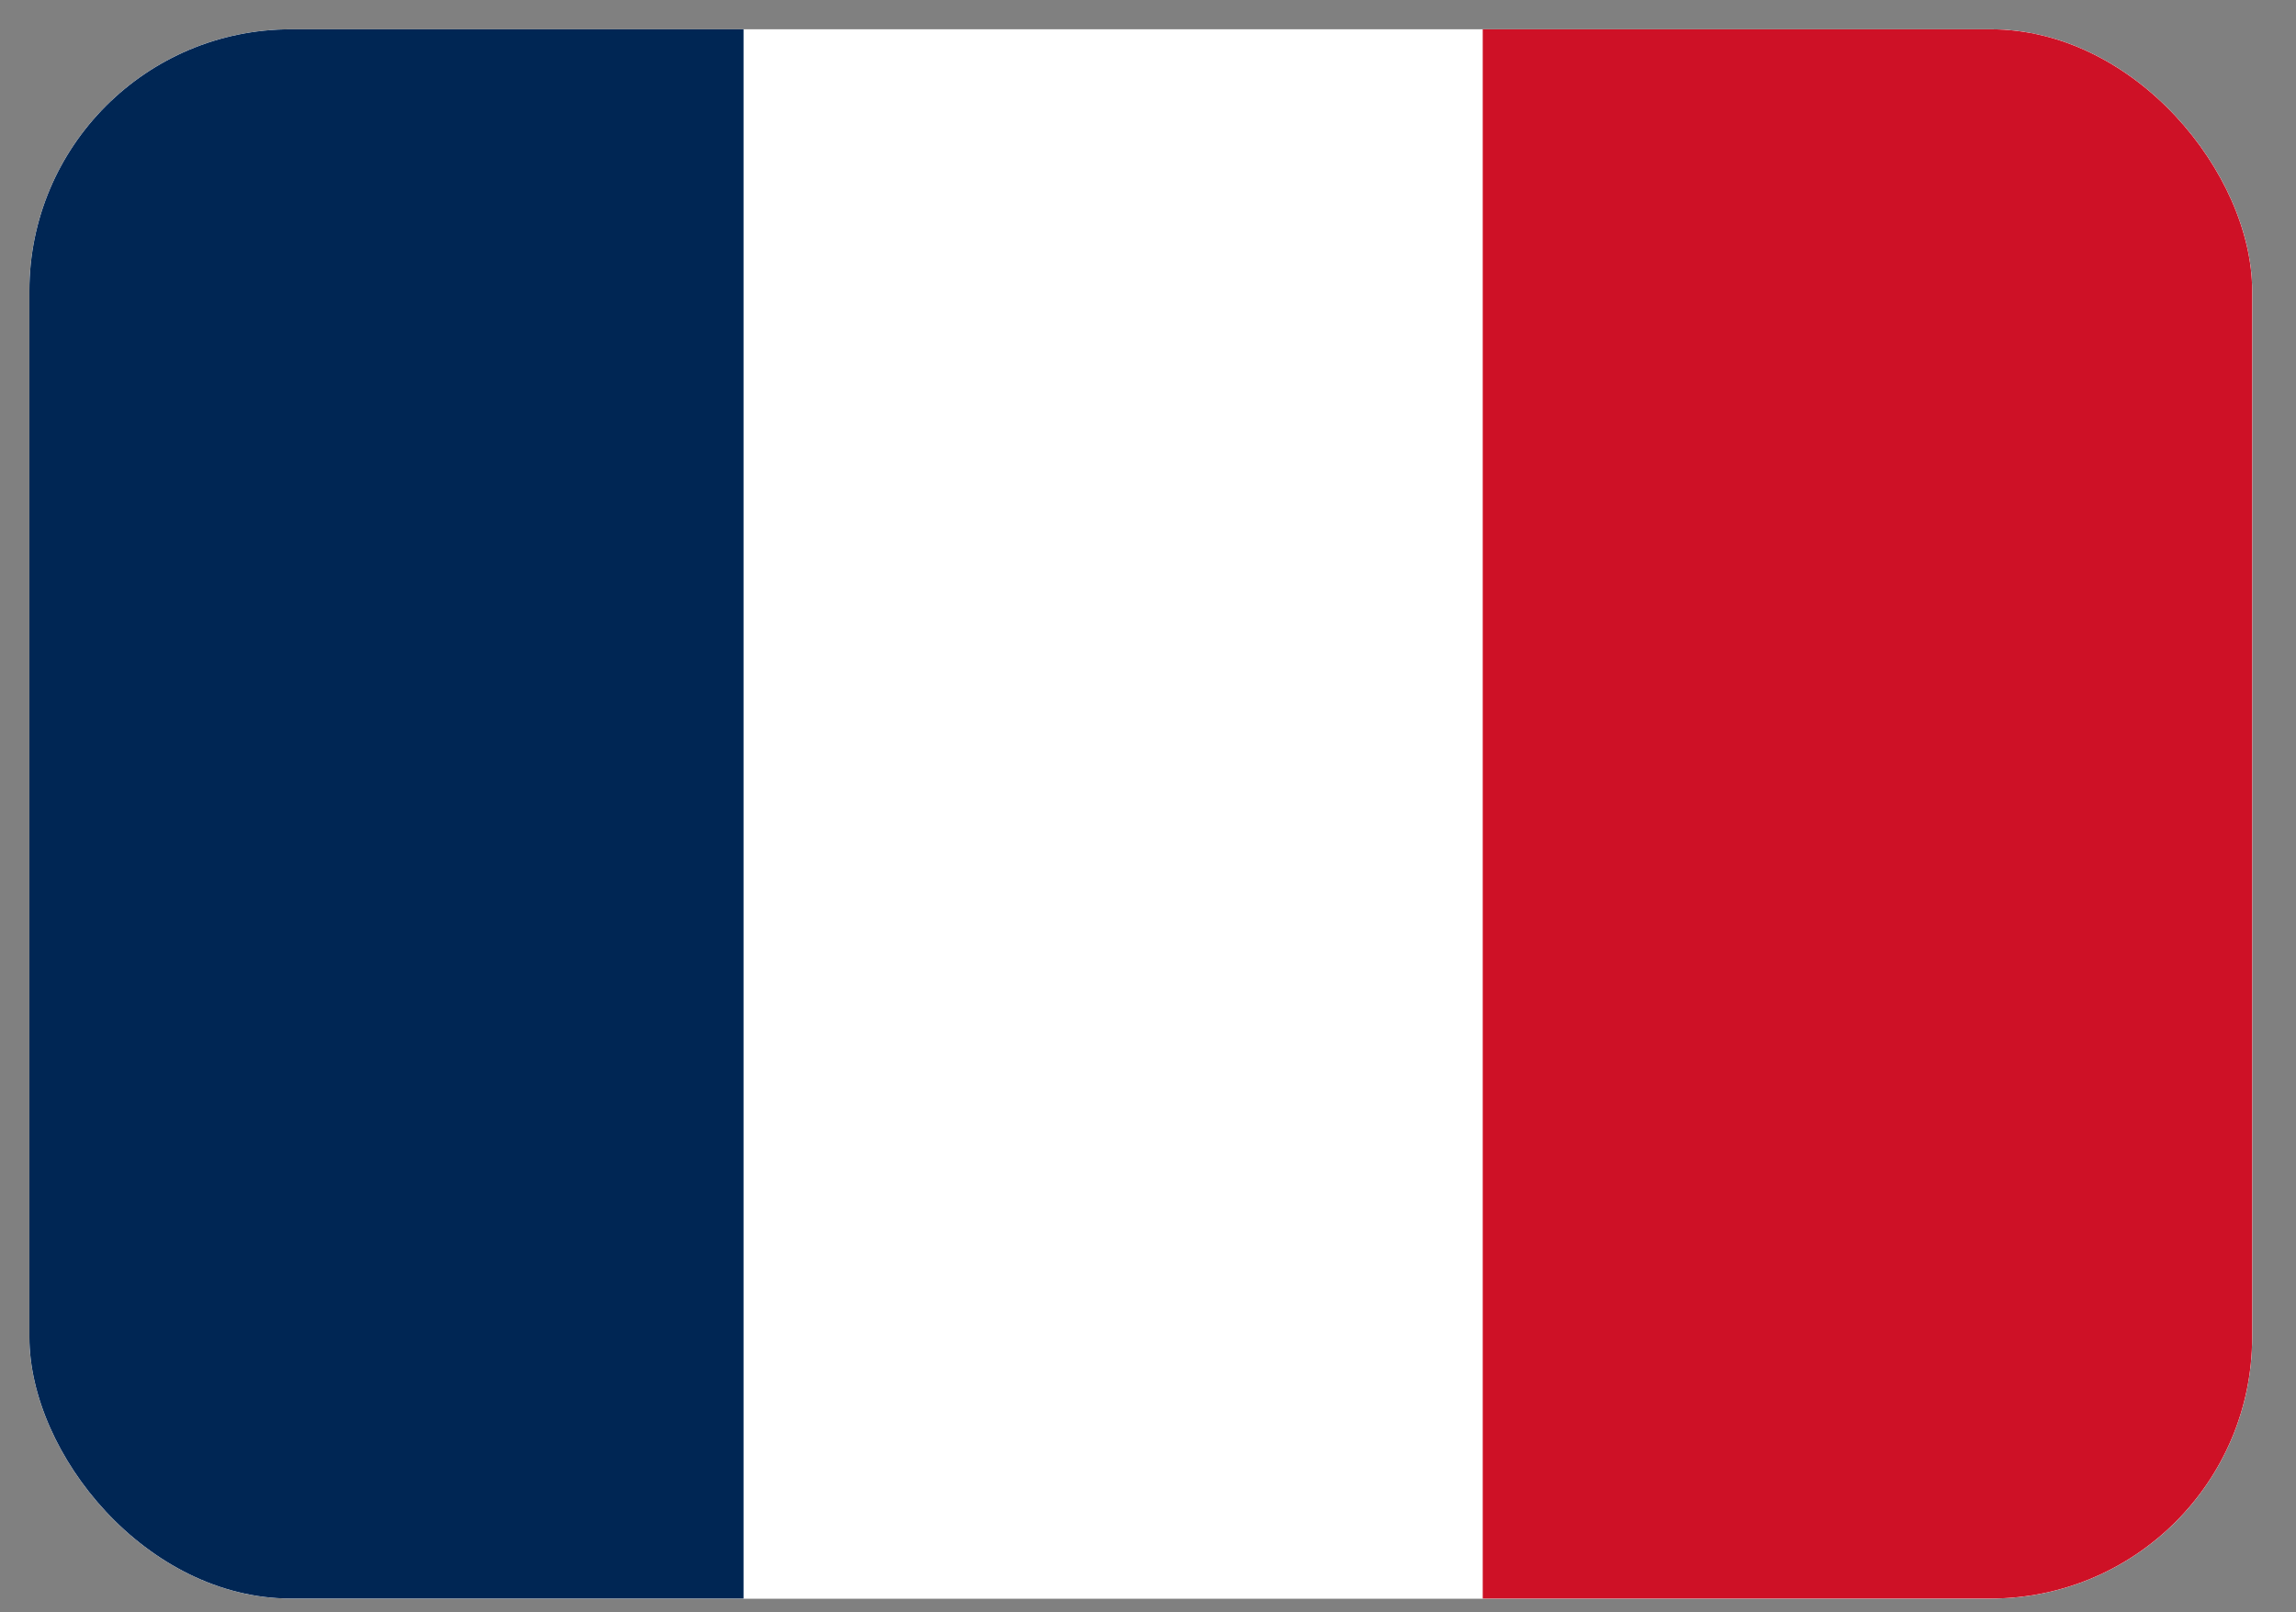
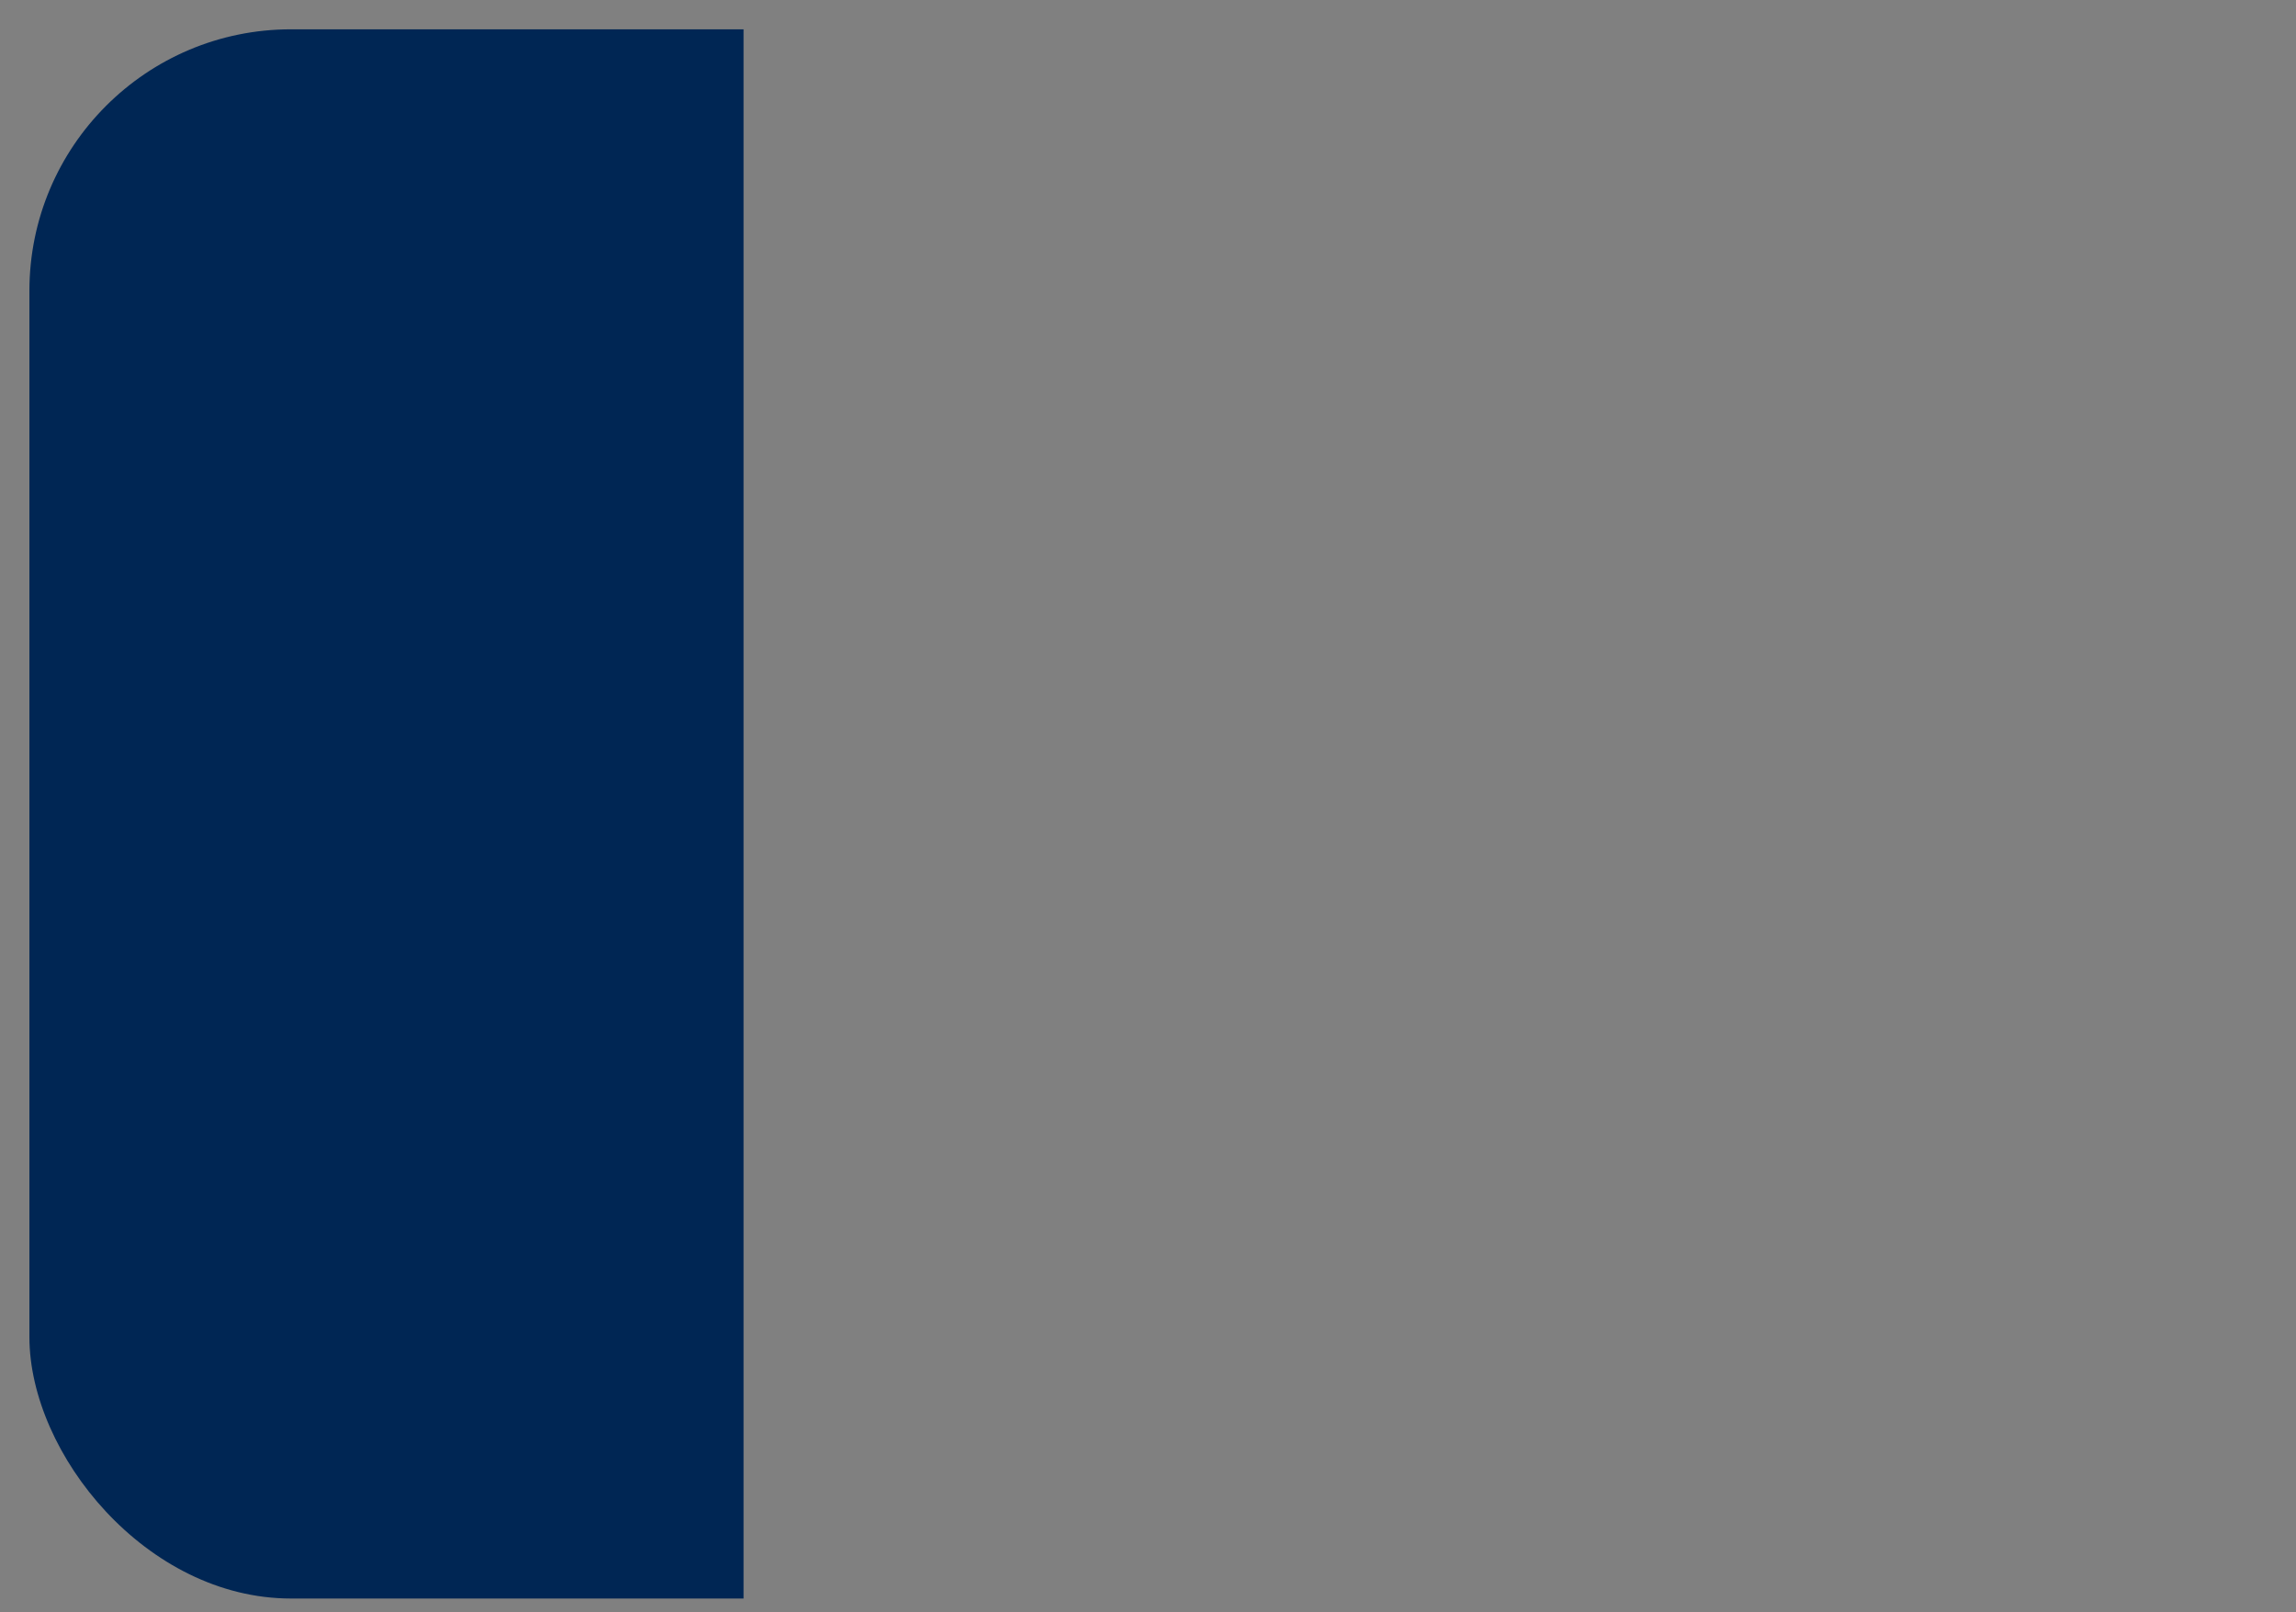
<svg xmlns="http://www.w3.org/2000/svg" width="47" height="33" viewBox="0 0 47 33" fill="none">
  <rect x="0" y="0" width="47" height="33" fill="#808080" stroke="none" />
  <g clip-path="url(#clip0_1098_5525)">
-     <rect x="0.602" y="0.6" width="45.5" height="32.118" rx="5.353" fill="white" />
    <g clip-path="url(#clip1_1098_5525)">
-       <path d="M-0.914 -3.988H46.468V34.51H-0.914V-3.988Z" fill="white" />
      <path d="M-0.57 -3.988H15.221V34.51H-0.57V-3.988Z" fill="#002654" />
-       <path d="M30.352 -3.988H46.143V34.51H30.352V-3.988Z" fill="#CE1126" />
+       <path d="M30.352 -3.988H46.143V34.51V-3.988Z" fill="#CE1126" />
    </g>
  </g>
  <defs>
    <clipPath id="clip0_1098_5525">
      <rect x="0.602" y="0.6" width="45.5" height="32.118" rx="5.353" fill="white" />
    </clipPath>
    <clipPath id="clip1_1098_5525">
      <rect width="47.382" height="38.498" fill="white" transform="translate(-0.914 -3.988)" />
    </clipPath>
  </defs>
</svg>